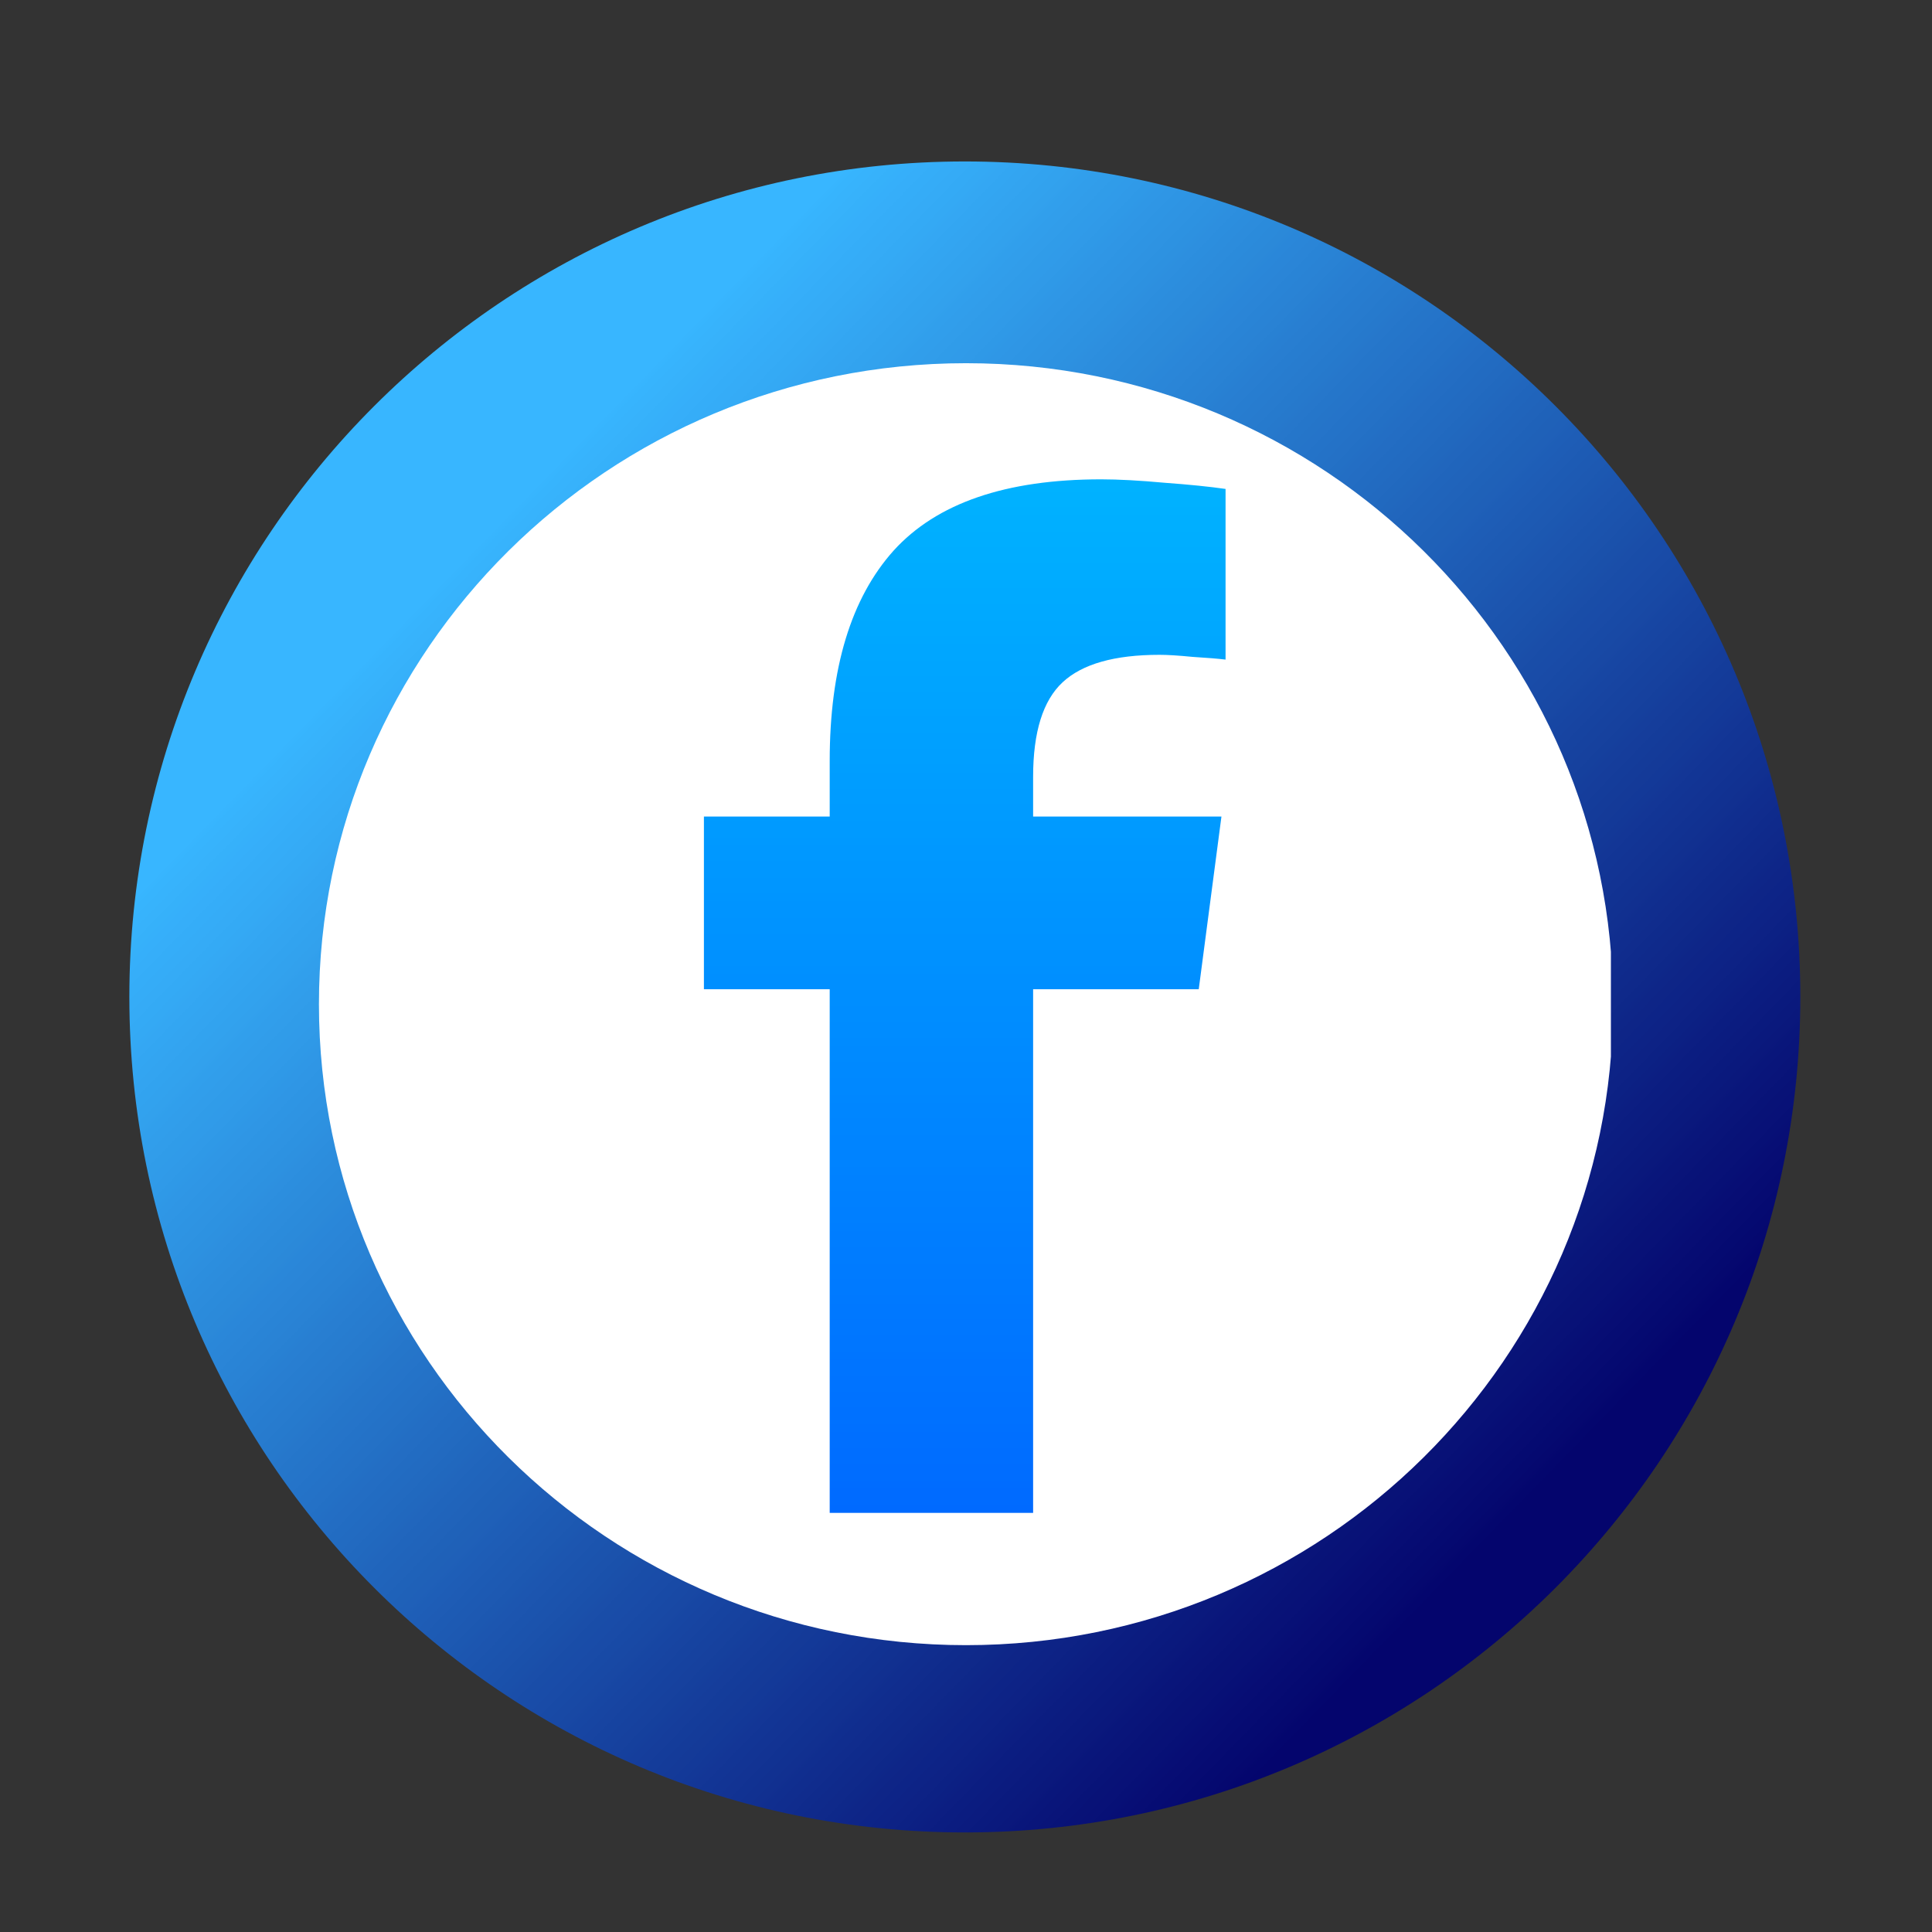
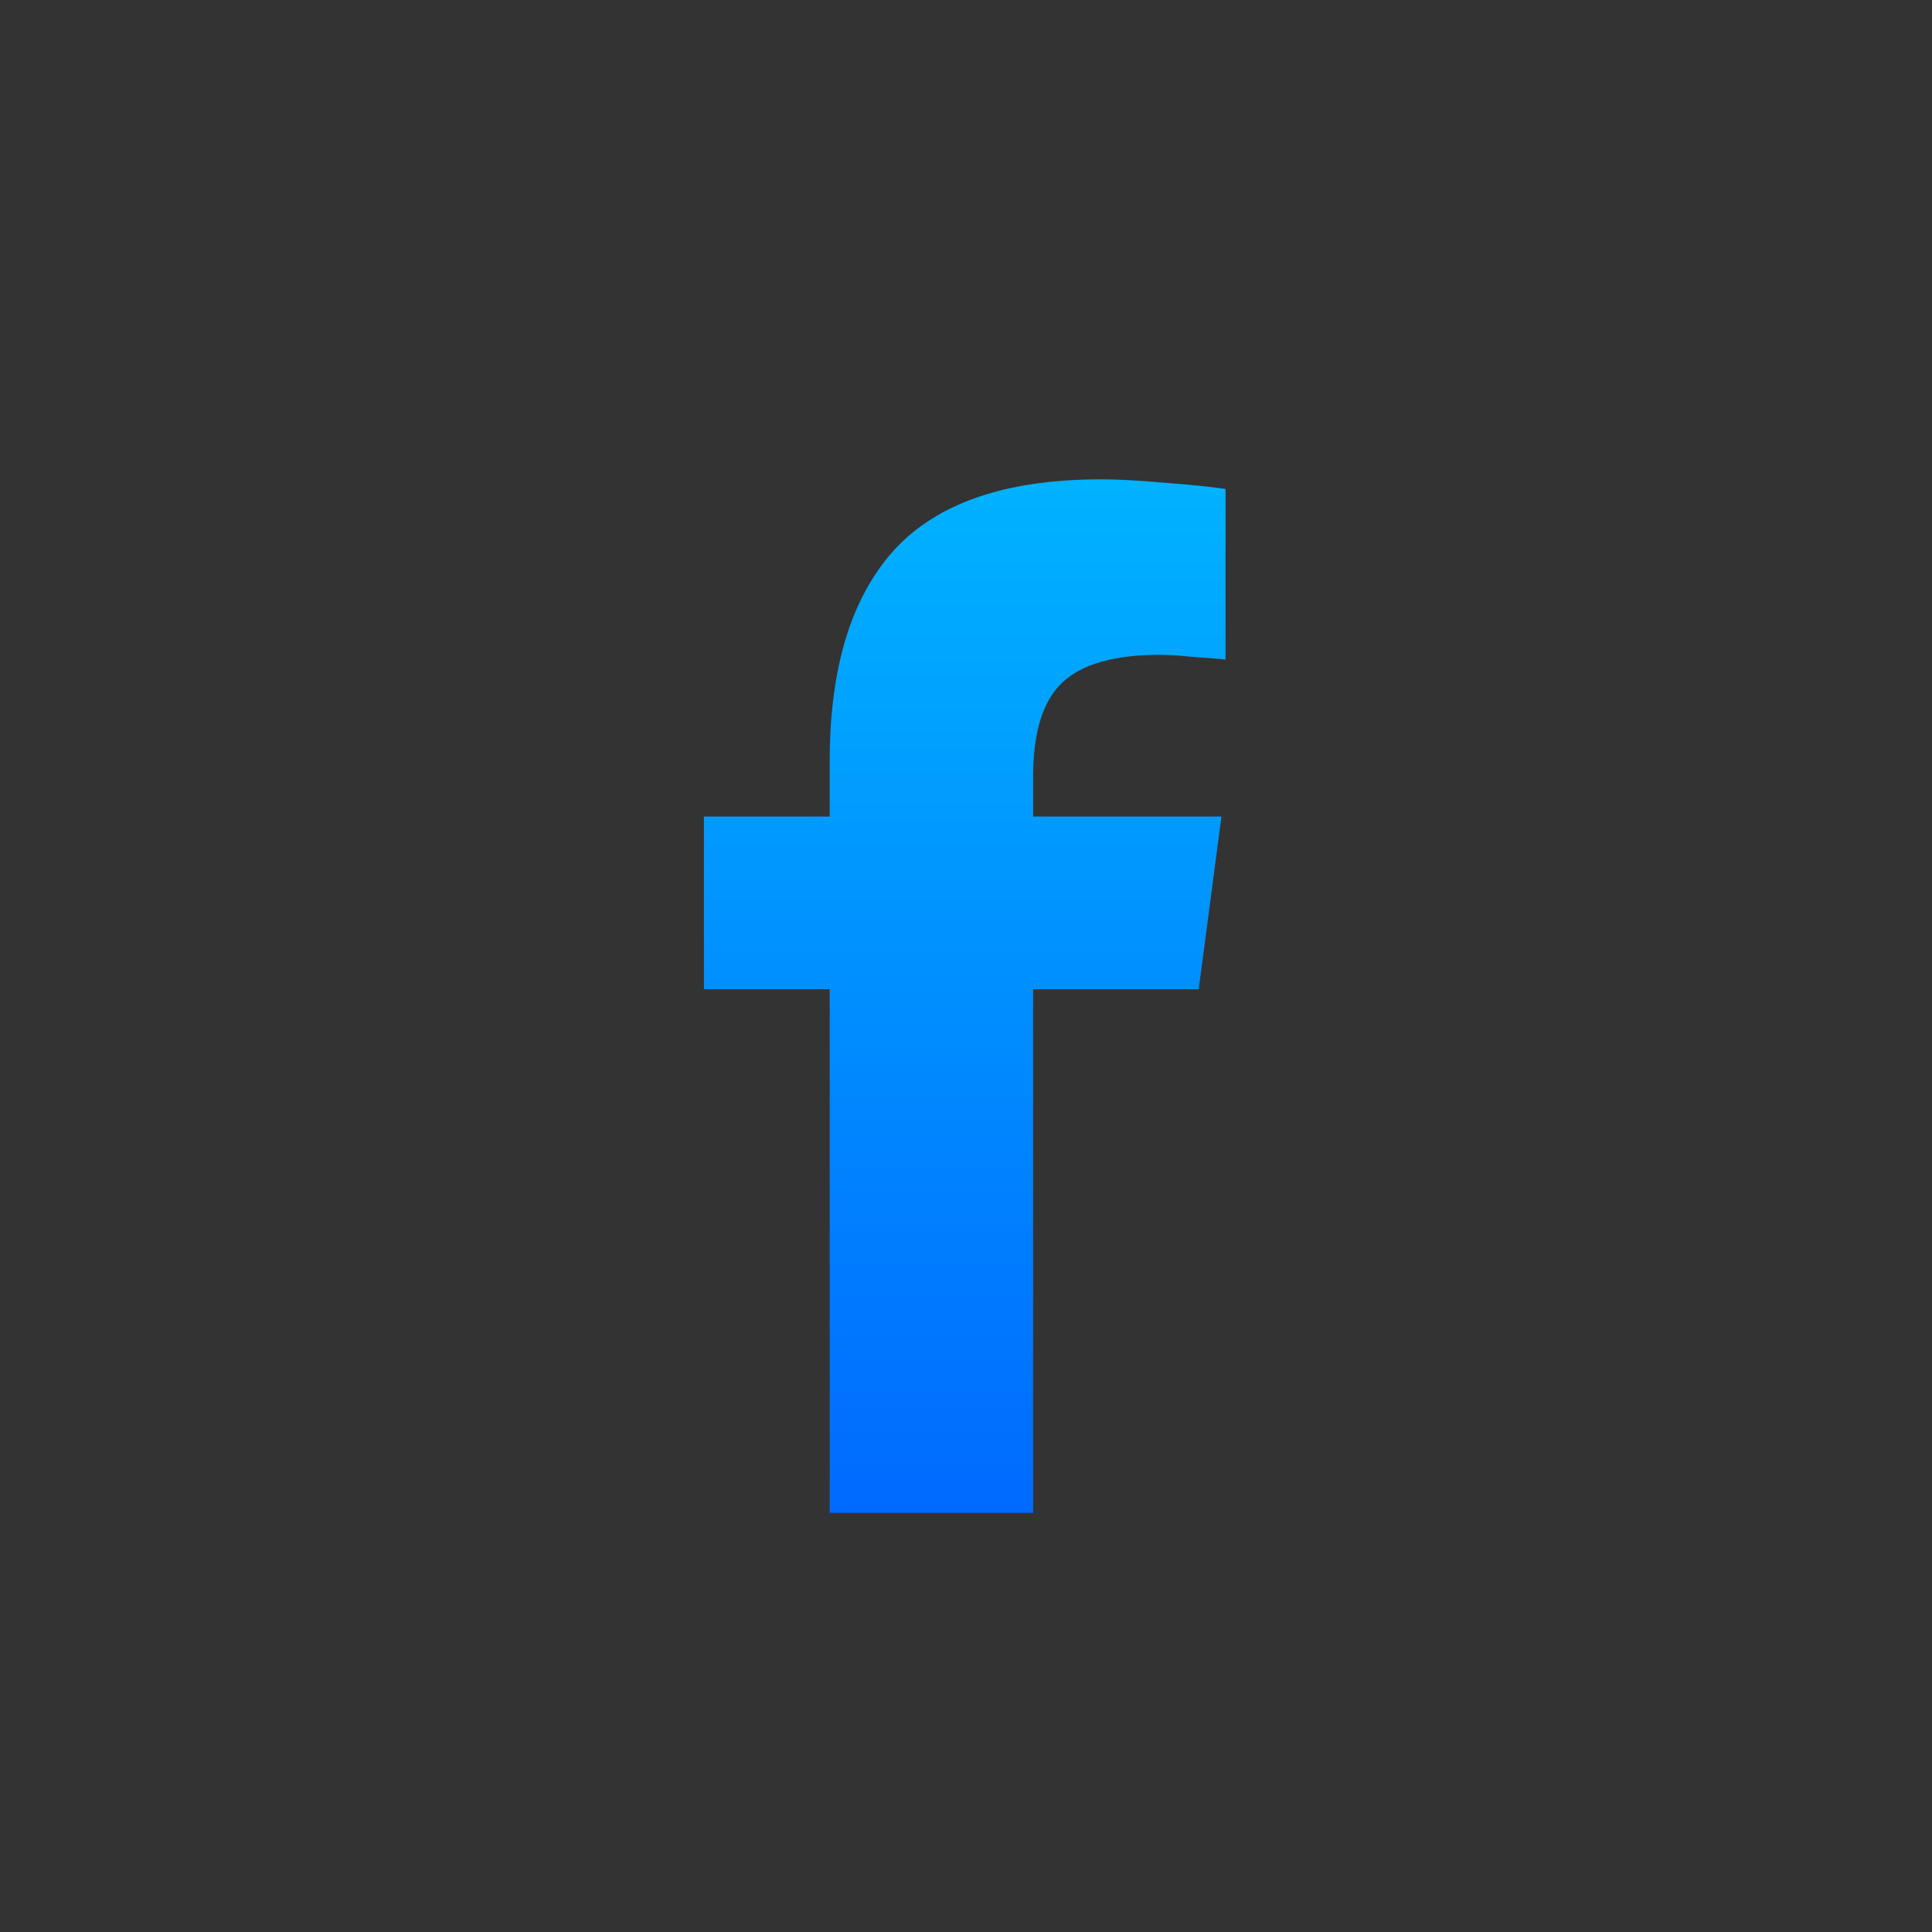
<svg xmlns="http://www.w3.org/2000/svg" width="200" zoomAndPan="magnify" viewBox="0 0 150 150" height="200" preserveAspectRatio="xMidYMid meet" version="1.2">
  <rect x="0" y="0" width="150" height="150" fill="#333333" stroke="none" />
  <defs>
    <clipPath id="401dde347a">
-       <path d="M 10.043 12.535 L 139.793 12.535 L 139.793 142.285 L 10.043 142.285 Z M 10.043 12.535 " />
-     </clipPath>
+       </clipPath>
    <clipPath id="fa7b9d033a">
      <path d="M 74.91 12.535 C 39.086 12.535 10.043 41.578 10.043 77.402 C 10.043 113.227 39.086 142.27 74.91 142.27 C 110.734 142.27 139.777 113.227 139.777 77.402 C 139.777 41.578 110.734 12.535 74.91 12.535 Z M 74.91 110.035 C 56.891 110.035 42.273 95.426 42.273 77.402 C 42.273 59.375 56.883 44.766 74.91 44.766 C 92.93 44.766 107.543 59.375 107.543 77.402 C 107.543 95.426 92.934 110.035 74.91 110.035 Z M 74.91 110.035 " />
    </clipPath>
    <linearGradient x1="-1.123" gradientTransform="matrix(0.704,0,0,0.704,10.042,12.534)" y1="1.151" x2="185.303" gradientUnits="userSpaceOnUse" y2="183.029" id="87eb31e398">
      <stop style="stop-color:#38b6ff;stop-opacity:1;" offset="0" />
      <stop style="stop-color:#38b6ff;stop-opacity:1;" offset="0.125" />
      <stop style="stop-color:#38b6ff;stop-opacity:1;" offset="0.188" />
      <stop style="stop-color:#38b6ff;stop-opacity:1;" offset="0.219" />
      <stop style="stop-color:#37b4fd;stop-opacity:1;" offset="0.223" />
      <stop style="stop-color:#37b3fc;stop-opacity:1;" offset="0.227" />
      <stop style="stop-color:#37b2fb;stop-opacity:1;" offset="0.23" />
      <stop style="stop-color:#36b1fa;stop-opacity:1;" offset="0.234" />
      <stop style="stop-color:#36affa;stop-opacity:1;" offset="0.238" />
      <stop style="stop-color:#36aef9;stop-opacity:1;" offset="0.242" />
      <stop style="stop-color:#35adf8;stop-opacity:1;" offset="0.246" />
      <stop style="stop-color:#35acf7;stop-opacity:1;" offset="0.25" />
      <stop style="stop-color:#35abf6;stop-opacity:1;" offset="0.254" />
      <stop style="stop-color:#34aaf5;stop-opacity:1;" offset="0.258" />
      <stop style="stop-color:#34a9f4;stop-opacity:1;" offset="0.262" />
      <stop style="stop-color:#34a7f3;stop-opacity:1;" offset="0.266" />
      <stop style="stop-color:#33a6f2;stop-opacity:1;" offset="0.27" />
      <stop style="stop-color:#33a5f1;stop-opacity:1;" offset="0.273" />
      <stop style="stop-color:#33a4f0;stop-opacity:1;" offset="0.277" />
      <stop style="stop-color:#32a3ef;stop-opacity:1;" offset="0.281" />
      <stop style="stop-color:#32a2ee;stop-opacity:1;" offset="0.285" />
      <stop style="stop-color:#32a1ed;stop-opacity:1;" offset="0.289" />
      <stop style="stop-color:#319fec;stop-opacity:1;" offset="0.293" />
      <stop style="stop-color:#319eeb;stop-opacity:1;" offset="0.297" />
      <stop style="stop-color:#319dea;stop-opacity:1;" offset="0.301" />
      <stop style="stop-color:#309ce9;stop-opacity:1;" offset="0.305" />
      <stop style="stop-color:#309be9;stop-opacity:1;" offset="0.309" />
      <stop style="stop-color:#309ae8;stop-opacity:1;" offset="0.312" />
      <stop style="stop-color:#2f99e7;stop-opacity:1;" offset="0.316" />
      <stop style="stop-color:#2f97e6;stop-opacity:1;" offset="0.32" />
      <stop style="stop-color:#2f96e5;stop-opacity:1;" offset="0.324" />
      <stop style="stop-color:#2e95e4;stop-opacity:1;" offset="0.328" />
      <stop style="stop-color:#2e94e3;stop-opacity:1;" offset="0.332" />
      <stop style="stop-color:#2e93e2;stop-opacity:1;" offset="0.336" />
      <stop style="stop-color:#2d92e1;stop-opacity:1;" offset="0.34" />
      <stop style="stop-color:#2d91e0;stop-opacity:1;" offset="0.344" />
      <stop style="stop-color:#2d8fdf;stop-opacity:1;" offset="0.348" />
      <stop style="stop-color:#2c8ede;stop-opacity:1;" offset="0.352" />
      <stop style="stop-color:#2c8ddd;stop-opacity:1;" offset="0.355" />
      <stop style="stop-color:#2c8cdc;stop-opacity:1;" offset="0.359" />
      <stop style="stop-color:#2b8bdb;stop-opacity:1;" offset="0.363" />
      <stop style="stop-color:#2b8ada;stop-opacity:1;" offset="0.367" />
      <stop style="stop-color:#2b89d9;stop-opacity:1;" offset="0.371" />
      <stop style="stop-color:#2a87d9;stop-opacity:1;" offset="0.375" />
      <stop style="stop-color:#2a86d8;stop-opacity:1;" offset="0.379" />
      <stop style="stop-color:#2a85d7;stop-opacity:1;" offset="0.383" />
      <stop style="stop-color:#2984d6;stop-opacity:1;" offset="0.387" />
      <stop style="stop-color:#2983d5;stop-opacity:1;" offset="0.391" />
      <stop style="stop-color:#2982d4;stop-opacity:1;" offset="0.395" />
      <stop style="stop-color:#2881d3;stop-opacity:1;" offset="0.398" />
      <stop style="stop-color:#287fd2;stop-opacity:1;" offset="0.402" />
      <stop style="stop-color:#287ed1;stop-opacity:1;" offset="0.406" />
      <stop style="stop-color:#277dd0;stop-opacity:1;" offset="0.41" />
      <stop style="stop-color:#277ccf;stop-opacity:1;" offset="0.414" />
      <stop style="stop-color:#277bce;stop-opacity:1;" offset="0.418" />
      <stop style="stop-color:#267acd;stop-opacity:1;" offset="0.422" />
      <stop style="stop-color:#2679cc;stop-opacity:1;" offset="0.426" />
      <stop style="stop-color:#2677cb;stop-opacity:1;" offset="0.43" />
      <stop style="stop-color:#2576ca;stop-opacity:1;" offset="0.434" />
      <stop style="stop-color:#2575c9;stop-opacity:1;" offset="0.438" />
      <stop style="stop-color:#2574c9;stop-opacity:1;" offset="0.441" />
      <stop style="stop-color:#2473c8;stop-opacity:1;" offset="0.445" />
      <stop style="stop-color:#2472c7;stop-opacity:1;" offset="0.449" />
      <stop style="stop-color:#2471c6;stop-opacity:1;" offset="0.453" />
      <stop style="stop-color:#2370c5;stop-opacity:1;" offset="0.457" />
      <stop style="stop-color:#236ec4;stop-opacity:1;" offset="0.461" />
      <stop style="stop-color:#236dc3;stop-opacity:1;" offset="0.465" />
      <stop style="stop-color:#226cc2;stop-opacity:1;" offset="0.469" />
      <stop style="stop-color:#226bc1;stop-opacity:1;" offset="0.473" />
      <stop style="stop-color:#226ac0;stop-opacity:1;" offset="0.477" />
      <stop style="stop-color:#2169bf;stop-opacity:1;" offset="0.48" />
      <stop style="stop-color:#2168be;stop-opacity:1;" offset="0.484" />
      <stop style="stop-color:#2166bd;stop-opacity:1;" offset="0.488" />
      <stop style="stop-color:#2065bc;stop-opacity:1;" offset="0.492" />
      <stop style="stop-color:#2064bb;stop-opacity:1;" offset="0.496" />
      <stop style="stop-color:#2063ba;stop-opacity:1;" offset="0.5" />
      <stop style="stop-color:#1f62b9;stop-opacity:1;" offset="0.504" />
      <stop style="stop-color:#1f61b8;stop-opacity:1;" offset="0.508" />
      <stop style="stop-color:#1f60b8;stop-opacity:1;" offset="0.512" />
      <stop style="stop-color:#1e5eb7;stop-opacity:1;" offset="0.516" />
      <stop style="stop-color:#1e5db6;stop-opacity:1;" offset="0.52" />
      <stop style="stop-color:#1e5cb5;stop-opacity:1;" offset="0.523" />
      <stop style="stop-color:#1d5bb4;stop-opacity:1;" offset="0.527" />
      <stop style="stop-color:#1d5ab3;stop-opacity:1;" offset="0.531" />
      <stop style="stop-color:#1d59b2;stop-opacity:1;" offset="0.535" />
      <stop style="stop-color:#1c58b1;stop-opacity:1;" offset="0.539" />
      <stop style="stop-color:#1c56b0;stop-opacity:1;" offset="0.543" />
      <stop style="stop-color:#1c55af;stop-opacity:1;" offset="0.547" />
      <stop style="stop-color:#1b54ae;stop-opacity:1;" offset="0.551" />
      <stop style="stop-color:#1b53ad;stop-opacity:1;" offset="0.555" />
      <stop style="stop-color:#1b52ac;stop-opacity:1;" offset="0.559" />
      <stop style="stop-color:#1a51ab;stop-opacity:1;" offset="0.562" />
      <stop style="stop-color:#1a50aa;stop-opacity:1;" offset="0.566" />
      <stop style="stop-color:#1a4ea9;stop-opacity:1;" offset="0.57" />
      <stop style="stop-color:#194da8;stop-opacity:1;" offset="0.574" />
      <stop style="stop-color:#194ca8;stop-opacity:1;" offset="0.578" />
      <stop style="stop-color:#194ba7;stop-opacity:1;" offset="0.582" />
      <stop style="stop-color:#184aa6;stop-opacity:1;" offset="0.586" />
      <stop style="stop-color:#1849a5;stop-opacity:1;" offset="0.59" />
      <stop style="stop-color:#1848a4;stop-opacity:1;" offset="0.594" />
      <stop style="stop-color:#1746a3;stop-opacity:1;" offset="0.598" />
      <stop style="stop-color:#1745a2;stop-opacity:1;" offset="0.602" />
      <stop style="stop-color:#1744a1;stop-opacity:1;" offset="0.605" />
      <stop style="stop-color:#1643a0;stop-opacity:1;" offset="0.609" />
      <stop style="stop-color:#16429f;stop-opacity:1;" offset="0.613" />
      <stop style="stop-color:#16419e;stop-opacity:1;" offset="0.617" />
      <stop style="stop-color:#15409d;stop-opacity:1;" offset="0.621" />
      <stop style="stop-color:#153e9c;stop-opacity:1;" offset="0.625" />
      <stop style="stop-color:#153d9b;stop-opacity:1;" offset="0.629" />
      <stop style="stop-color:#143c9a;stop-opacity:1;" offset="0.633" />
      <stop style="stop-color:#143b99;stop-opacity:1;" offset="0.637" />
      <stop style="stop-color:#143a98;stop-opacity:1;" offset="0.641" />
      <stop style="stop-color:#133998;stop-opacity:1;" offset="0.645" />
      <stop style="stop-color:#133897;stop-opacity:1;" offset="0.648" />
      <stop style="stop-color:#133696;stop-opacity:1;" offset="0.652" />
      <stop style="stop-color:#123595;stop-opacity:1;" offset="0.656" />
      <stop style="stop-color:#123494;stop-opacity:1;" offset="0.66" />
      <stop style="stop-color:#123393;stop-opacity:1;" offset="0.664" />
      <stop style="stop-color:#113292;stop-opacity:1;" offset="0.668" />
      <stop style="stop-color:#113191;stop-opacity:1;" offset="0.672" />
      <stop style="stop-color:#113090;stop-opacity:1;" offset="0.676" />
      <stop style="stop-color:#102e8f;stop-opacity:1;" offset="0.68" />
      <stop style="stop-color:#102d8e;stop-opacity:1;" offset="0.684" />
      <stop style="stop-color:#102c8d;stop-opacity:1;" offset="0.688" />
      <stop style="stop-color:#0f2b8c;stop-opacity:1;" offset="0.691" />
      <stop style="stop-color:#0f2a8b;stop-opacity:1;" offset="0.695" />
      <stop style="stop-color:#0f298a;stop-opacity:1;" offset="0.699" />
      <stop style="stop-color:#0e2889;stop-opacity:1;" offset="0.703" />
      <stop style="stop-color:#0e2688;stop-opacity:1;" offset="0.707" />
      <stop style="stop-color:#0e2587;stop-opacity:1;" offset="0.711" />
      <stop style="stop-color:#0d2487;stop-opacity:1;" offset="0.715" />
      <stop style="stop-color:#0d2386;stop-opacity:1;" offset="0.719" />
      <stop style="stop-color:#0d2285;stop-opacity:1;" offset="0.723" />
      <stop style="stop-color:#0c2184;stop-opacity:1;" offset="0.727" />
      <stop style="stop-color:#0c2083;stop-opacity:1;" offset="0.73" />
      <stop style="stop-color:#0c1e82;stop-opacity:1;" offset="0.734" />
      <stop style="stop-color:#0b1d81;stop-opacity:1;" offset="0.738" />
      <stop style="stop-color:#0b1c80;stop-opacity:1;" offset="0.742" />
      <stop style="stop-color:#0b1b7f;stop-opacity:1;" offset="0.746" />
      <stop style="stop-color:#0a1a7e;stop-opacity:1;" offset="0.75" />
      <stop style="stop-color:#0a197d;stop-opacity:1;" offset="0.754" />
      <stop style="stop-color:#0a187c;stop-opacity:1;" offset="0.758" />
      <stop style="stop-color:#09167b;stop-opacity:1;" offset="0.762" />
      <stop style="stop-color:#09157a;stop-opacity:1;" offset="0.766" />
      <stop style="stop-color:#091479;stop-opacity:1;" offset="0.77" />
      <stop style="stop-color:#081378;stop-opacity:1;" offset="0.773" />
      <stop style="stop-color:#081277;stop-opacity:1;" offset="0.777" />
      <stop style="stop-color:#081177;stop-opacity:1;" offset="0.781" />
      <stop style="stop-color:#071076;stop-opacity:1;" offset="0.785" />
      <stop style="stop-color:#070e75;stop-opacity:1;" offset="0.789" />
      <stop style="stop-color:#070d74;stop-opacity:1;" offset="0.793" />
      <stop style="stop-color:#060c73;stop-opacity:1;" offset="0.797" />
      <stop style="stop-color:#060b72;stop-opacity:1;" offset="0.801" />
      <stop style="stop-color:#050a71;stop-opacity:1;" offset="0.805" />
      <stop style="stop-color:#050970;stop-opacity:1;" offset="0.809" />
      <stop style="stop-color:#05086f;stop-opacity:1;" offset="0.812" />
      <stop style="stop-color:#04066e;stop-opacity:1;" offset="0.816" />
      <stop style="stop-color:#04056d;stop-opacity:1;" offset="0.82" />
      <stop style="stop-color:#04056d;stop-opacity:1;" offset="0.828" />
      <stop style="stop-color:#04056d;stop-opacity:1;" offset="0.844" />
      <stop style="stop-color:#04056d;stop-opacity:1;" offset="0.875" />
      <stop style="stop-color:#04056d;stop-opacity:1;" offset="1" />
    </linearGradient>
    <clipPath id="b0621db435">
-       <path d="M 24.762 28.199 L 125.461 28.199 L 125.461 127.73 L 24.762 127.73 Z M 24.762 28.199 " />
-     </clipPath>
+       </clipPath>
    <clipPath id="fec48f4b8d">
-       <path d="M 75 28.199 C 47.254 28.199 24.762 50.48 24.762 77.965 C 24.762 105.449 47.254 127.73 75 127.73 C 102.746 127.73 125.238 105.449 125.238 77.965 C 125.238 50.48 102.746 28.199 75 28.199 Z M 75 28.199 " />
-     </clipPath>
+       </clipPath>
    <clipPath id="75d2ae7693">
      <path d="M 54.652 37.211 L 95.152 37.211 L 95.152 117.461 L 54.652 117.461 Z M 54.652 37.211 " />
    </clipPath>
    <clipPath id="29006f399b">
      <path d="M 80.211 117.461 L 64.418 117.461 L 64.418 76.805 L 54.652 76.805 L 54.652 63.398 L 64.418 63.398 L 64.418 59.086 C 64.418 51.887 66.07 46.441 69.379 42.75 C 72.723 39.062 78.094 37.215 85.492 37.215 C 86.844 37.215 88.48 37.305 90.402 37.48 C 92.359 37.625 93.941 37.785 95.152 37.961 L 95.152 51.211 C 94.582 51.141 93.73 51.07 92.59 51 C 91.488 50.891 90.633 50.84 90.027 50.84 C 86.543 50.84 84.035 51.547 82.504 52.969 C 80.977 54.387 80.211 56.832 80.211 60.309 L 80.211 63.398 L 94.832 63.398 L 93.07 76.805 L 80.211 76.805 Z M 80.211 117.461 " />
    </clipPath>
    <linearGradient x1="0.114" gradientTransform="matrix(0.069,0,0,0.069,54.644,37.193)" y1="0.328" x2="0.114" gradientUnits="userSpaceOnUse" y2="1158.24" id="88505a4809">
      <stop style="stop-color:#00b2ff;stop-opacity:1;" offset="0" />
      <stop style="stop-color:#00b2ff;stop-opacity:1;" offset="0.008" />
      <stop style="stop-color:#00b1ff;stop-opacity:1;" offset="0.016" />
      <stop style="stop-color:#00b1ff;stop-opacity:1;" offset="0.023" />
      <stop style="stop-color:#00b0ff;stop-opacity:1;" offset="0.031" />
      <stop style="stop-color:#00afff;stop-opacity:1;" offset="0.039" />
      <stop style="stop-color:#00afff;stop-opacity:1;" offset="0.047" />
      <stop style="stop-color:#00aeff;stop-opacity:1;" offset="0.055" />
      <stop style="stop-color:#00aeff;stop-opacity:1;" offset="0.062" />
      <stop style="stop-color:#00adff;stop-opacity:1;" offset="0.07" />
      <stop style="stop-color:#00adff;stop-opacity:1;" offset="0.078" />
      <stop style="stop-color:#00acff;stop-opacity:1;" offset="0.086" />
      <stop style="stop-color:#00acff;stop-opacity:1;" offset="0.094" />
      <stop style="stop-color:#00abff;stop-opacity:1;" offset="0.102" />
      <stop style="stop-color:#00aaff;stop-opacity:1;" offset="0.109" />
      <stop style="stop-color:#00aaff;stop-opacity:1;" offset="0.117" />
      <stop style="stop-color:#00a9ff;stop-opacity:1;" offset="0.125" />
      <stop style="stop-color:#00a9ff;stop-opacity:1;" offset="0.133" />
      <stop style="stop-color:#00a8ff;stop-opacity:1;" offset="0.141" />
      <stop style="stop-color:#00a8ff;stop-opacity:1;" offset="0.148" />
      <stop style="stop-color:#00a7ff;stop-opacity:1;" offset="0.156" />
      <stop style="stop-color:#00a6ff;stop-opacity:1;" offset="0.164" />
      <stop style="stop-color:#00a6ff;stop-opacity:1;" offset="0.172" />
      <stop style="stop-color:#00a5ff;stop-opacity:1;" offset="0.18" />
      <stop style="stop-color:#00a5ff;stop-opacity:1;" offset="0.188" />
      <stop style="stop-color:#00a4ff;stop-opacity:1;" offset="0.195" />
      <stop style="stop-color:#00a4ff;stop-opacity:1;" offset="0.203" />
      <stop style="stop-color:#00a3ff;stop-opacity:1;" offset="0.211" />
      <stop style="stop-color:#00a3ff;stop-opacity:1;" offset="0.219" />
      <stop style="stop-color:#00a2ff;stop-opacity:1;" offset="0.227" />
      <stop style="stop-color:#00a1ff;stop-opacity:1;" offset="0.234" />
      <stop style="stop-color:#00a1ff;stop-opacity:1;" offset="0.242" />
      <stop style="stop-color:#00a0ff;stop-opacity:1;" offset="0.25" />
      <stop style="stop-color:#00a0ff;stop-opacity:1;" offset="0.258" />
      <stop style="stop-color:#009fff;stop-opacity:1;" offset="0.266" />
      <stop style="stop-color:#009fff;stop-opacity:1;" offset="0.273" />
      <stop style="stop-color:#009eff;stop-opacity:1;" offset="0.281" />
      <stop style="stop-color:#009dff;stop-opacity:1;" offset="0.289" />
      <stop style="stop-color:#009dff;stop-opacity:1;" offset="0.297" />
      <stop style="stop-color:#009cff;stop-opacity:1;" offset="0.305" />
      <stop style="stop-color:#009cff;stop-opacity:1;" offset="0.312" />
      <stop style="stop-color:#009bff;stop-opacity:1;" offset="0.32" />
      <stop style="stop-color:#009bff;stop-opacity:1;" offset="0.328" />
      <stop style="stop-color:#009aff;stop-opacity:1;" offset="0.336" />
      <stop style="stop-color:#009aff;stop-opacity:1;" offset="0.344" />
      <stop style="stop-color:#0099ff;stop-opacity:1;" offset="0.352" />
      <stop style="stop-color:#0098ff;stop-opacity:1;" offset="0.359" />
      <stop style="stop-color:#0098ff;stop-opacity:1;" offset="0.367" />
      <stop style="stop-color:#0097ff;stop-opacity:1;" offset="0.375" />
      <stop style="stop-color:#0097ff;stop-opacity:1;" offset="0.383" />
      <stop style="stop-color:#0096ff;stop-opacity:1;" offset="0.391" />
      <stop style="stop-color:#0096ff;stop-opacity:1;" offset="0.398" />
      <stop style="stop-color:#0095ff;stop-opacity:1;" offset="0.406" />
      <stop style="stop-color:#0094ff;stop-opacity:1;" offset="0.414" />
      <stop style="stop-color:#0094ff;stop-opacity:1;" offset="0.422" />
      <stop style="stop-color:#0093ff;stop-opacity:1;" offset="0.43" />
      <stop style="stop-color:#0093ff;stop-opacity:1;" offset="0.438" />
      <stop style="stop-color:#0092ff;stop-opacity:1;" offset="0.445" />
      <stop style="stop-color:#0092ff;stop-opacity:1;" offset="0.453" />
      <stop style="stop-color:#0091ff;stop-opacity:1;" offset="0.461" />
      <stop style="stop-color:#0091ff;stop-opacity:1;" offset="0.469" />
      <stop style="stop-color:#0090ff;stop-opacity:1;" offset="0.477" />
      <stop style="stop-color:#008fff;stop-opacity:1;" offset="0.484" />
      <stop style="stop-color:#008fff;stop-opacity:1;" offset="0.492" />
      <stop style="stop-color:#008eff;stop-opacity:1;" offset="0.5" />
      <stop style="stop-color:#008eff;stop-opacity:1;" offset="0.508" />
      <stop style="stop-color:#008dff;stop-opacity:1;" offset="0.516" />
      <stop style="stop-color:#008dff;stop-opacity:1;" offset="0.523" />
      <stop style="stop-color:#008cff;stop-opacity:1;" offset="0.531" />
      <stop style="stop-color:#008cff;stop-opacity:1;" offset="0.539" />
      <stop style="stop-color:#008bff;stop-opacity:1;" offset="0.547" />
      <stop style="stop-color:#008aff;stop-opacity:1;" offset="0.555" />
      <stop style="stop-color:#008aff;stop-opacity:1;" offset="0.562" />
      <stop style="stop-color:#0089ff;stop-opacity:1;" offset="0.57" />
      <stop style="stop-color:#0089ff;stop-opacity:1;" offset="0.578" />
      <stop style="stop-color:#0088ff;stop-opacity:1;" offset="0.586" />
      <stop style="stop-color:#0088ff;stop-opacity:1;" offset="0.594" />
      <stop style="stop-color:#0087ff;stop-opacity:1;" offset="0.602" />
      <stop style="stop-color:#0086ff;stop-opacity:1;" offset="0.609" />
      <stop style="stop-color:#0086ff;stop-opacity:1;" offset="0.617" />
      <stop style="stop-color:#0085ff;stop-opacity:1;" offset="0.625" />
      <stop style="stop-color:#0085ff;stop-opacity:1;" offset="0.633" />
      <stop style="stop-color:#0084ff;stop-opacity:1;" offset="0.641" />
      <stop style="stop-color:#0084ff;stop-opacity:1;" offset="0.648" />
      <stop style="stop-color:#0083ff;stop-opacity:1;" offset="0.656" />
      <stop style="stop-color:#0083ff;stop-opacity:1;" offset="0.664" />
      <stop style="stop-color:#0082ff;stop-opacity:1;" offset="0.672" />
      <stop style="stop-color:#0081ff;stop-opacity:1;" offset="0.68" />
      <stop style="stop-color:#0081ff;stop-opacity:1;" offset="0.688" />
      <stop style="stop-color:#0080ff;stop-opacity:1;" offset="0.695" />
      <stop style="stop-color:#0080ff;stop-opacity:1;" offset="0.703" />
      <stop style="stop-color:#007fff;stop-opacity:1;" offset="0.711" />
      <stop style="stop-color:#007fff;stop-opacity:1;" offset="0.719" />
      <stop style="stop-color:#007eff;stop-opacity:1;" offset="0.727" />
      <stop style="stop-color:#007dff;stop-opacity:1;" offset="0.734" />
      <stop style="stop-color:#007dff;stop-opacity:1;" offset="0.742" />
      <stop style="stop-color:#007cff;stop-opacity:1;" offset="0.75" />
      <stop style="stop-color:#007cff;stop-opacity:1;" offset="0.758" />
      <stop style="stop-color:#007bff;stop-opacity:1;" offset="0.766" />
      <stop style="stop-color:#007bff;stop-opacity:1;" offset="0.773" />
      <stop style="stop-color:#007aff;stop-opacity:1;" offset="0.781" />
      <stop style="stop-color:#007aff;stop-opacity:1;" offset="0.789" />
      <stop style="stop-color:#0079ff;stop-opacity:1;" offset="0.797" />
      <stop style="stop-color:#0078ff;stop-opacity:1;" offset="0.805" />
      <stop style="stop-color:#0078ff;stop-opacity:1;" offset="0.812" />
      <stop style="stop-color:#0077ff;stop-opacity:1;" offset="0.82" />
      <stop style="stop-color:#0077ff;stop-opacity:1;" offset="0.828" />
      <stop style="stop-color:#0076ff;stop-opacity:1;" offset="0.836" />
      <stop style="stop-color:#0076ff;stop-opacity:1;" offset="0.844" />
      <stop style="stop-color:#0075ff;stop-opacity:1;" offset="0.852" />
      <stop style="stop-color:#0074ff;stop-opacity:1;" offset="0.859" />
      <stop style="stop-color:#0074ff;stop-opacity:1;" offset="0.867" />
      <stop style="stop-color:#0073ff;stop-opacity:1;" offset="0.875" />
      <stop style="stop-color:#0073ff;stop-opacity:1;" offset="0.883" />
      <stop style="stop-color:#0072ff;stop-opacity:1;" offset="0.891" />
      <stop style="stop-color:#0072ff;stop-opacity:1;" offset="0.898" />
      <stop style="stop-color:#0071ff;stop-opacity:1;" offset="0.906" />
      <stop style="stop-color:#0071ff;stop-opacity:1;" offset="0.914" />
      <stop style="stop-color:#0070ff;stop-opacity:1;" offset="0.922" />
      <stop style="stop-color:#006fff;stop-opacity:1;" offset="0.93" />
      <stop style="stop-color:#006fff;stop-opacity:1;" offset="0.938" />
      <stop style="stop-color:#006eff;stop-opacity:1;" offset="0.945" />
      <stop style="stop-color:#006eff;stop-opacity:1;" offset="0.953" />
      <stop style="stop-color:#006dff;stop-opacity:1;" offset="0.961" />
      <stop style="stop-color:#006dff;stop-opacity:1;" offset="0.969" />
      <stop style="stop-color:#006cff;stop-opacity:1;" offset="0.977" />
      <stop style="stop-color:#006bff;stop-opacity:1;" offset="0.984" />
      <stop style="stop-color:#006bff;stop-opacity:1;" offset="0.992" />
      <stop style="stop-color:#006aff;stop-opacity:1;" offset="1" />
    </linearGradient>
  </defs>
  <g id="2134eee82b">
    <g clip-rule="nonzero" clip-path="url(#401dde347a)">
      <g clip-rule="nonzero" clip-path="url(#fa7b9d033a)">
        <path style=" stroke:none;fill-rule:nonzero;fill:url(#87eb31e398);" d="M 10.043 12.535 L 10.043 142.27 L 139.777 142.27 L 139.777 12.535 Z M 10.043 12.535 " />
      </g>
    </g>
    <g clip-rule="nonzero" clip-path="url(#b0621db435)">
      <g clip-rule="nonzero" clip-path="url(#fec48f4b8d)">
        <path style=" stroke:none;fill-rule:nonzero;fill:#ffffff;fill-opacity:1;" d="M 24.762 28.199 L 125.07 28.199 L 125.07 127.73 L 24.762 127.73 Z M 24.762 28.199 " />
      </g>
    </g>
    <g clip-rule="nonzero" clip-path="url(#75d2ae7693)">
      <g clip-rule="nonzero" clip-path="url(#29006f399b)">
        <path style=" stroke:none;fill-rule:nonzero;fill:url(#88505a4809);" d="M 54.652 37.215 L 54.652 117.461 L 95.152 117.461 L 95.152 37.215 Z M 54.652 37.215 " />
      </g>
    </g>
  </g>
</svg>